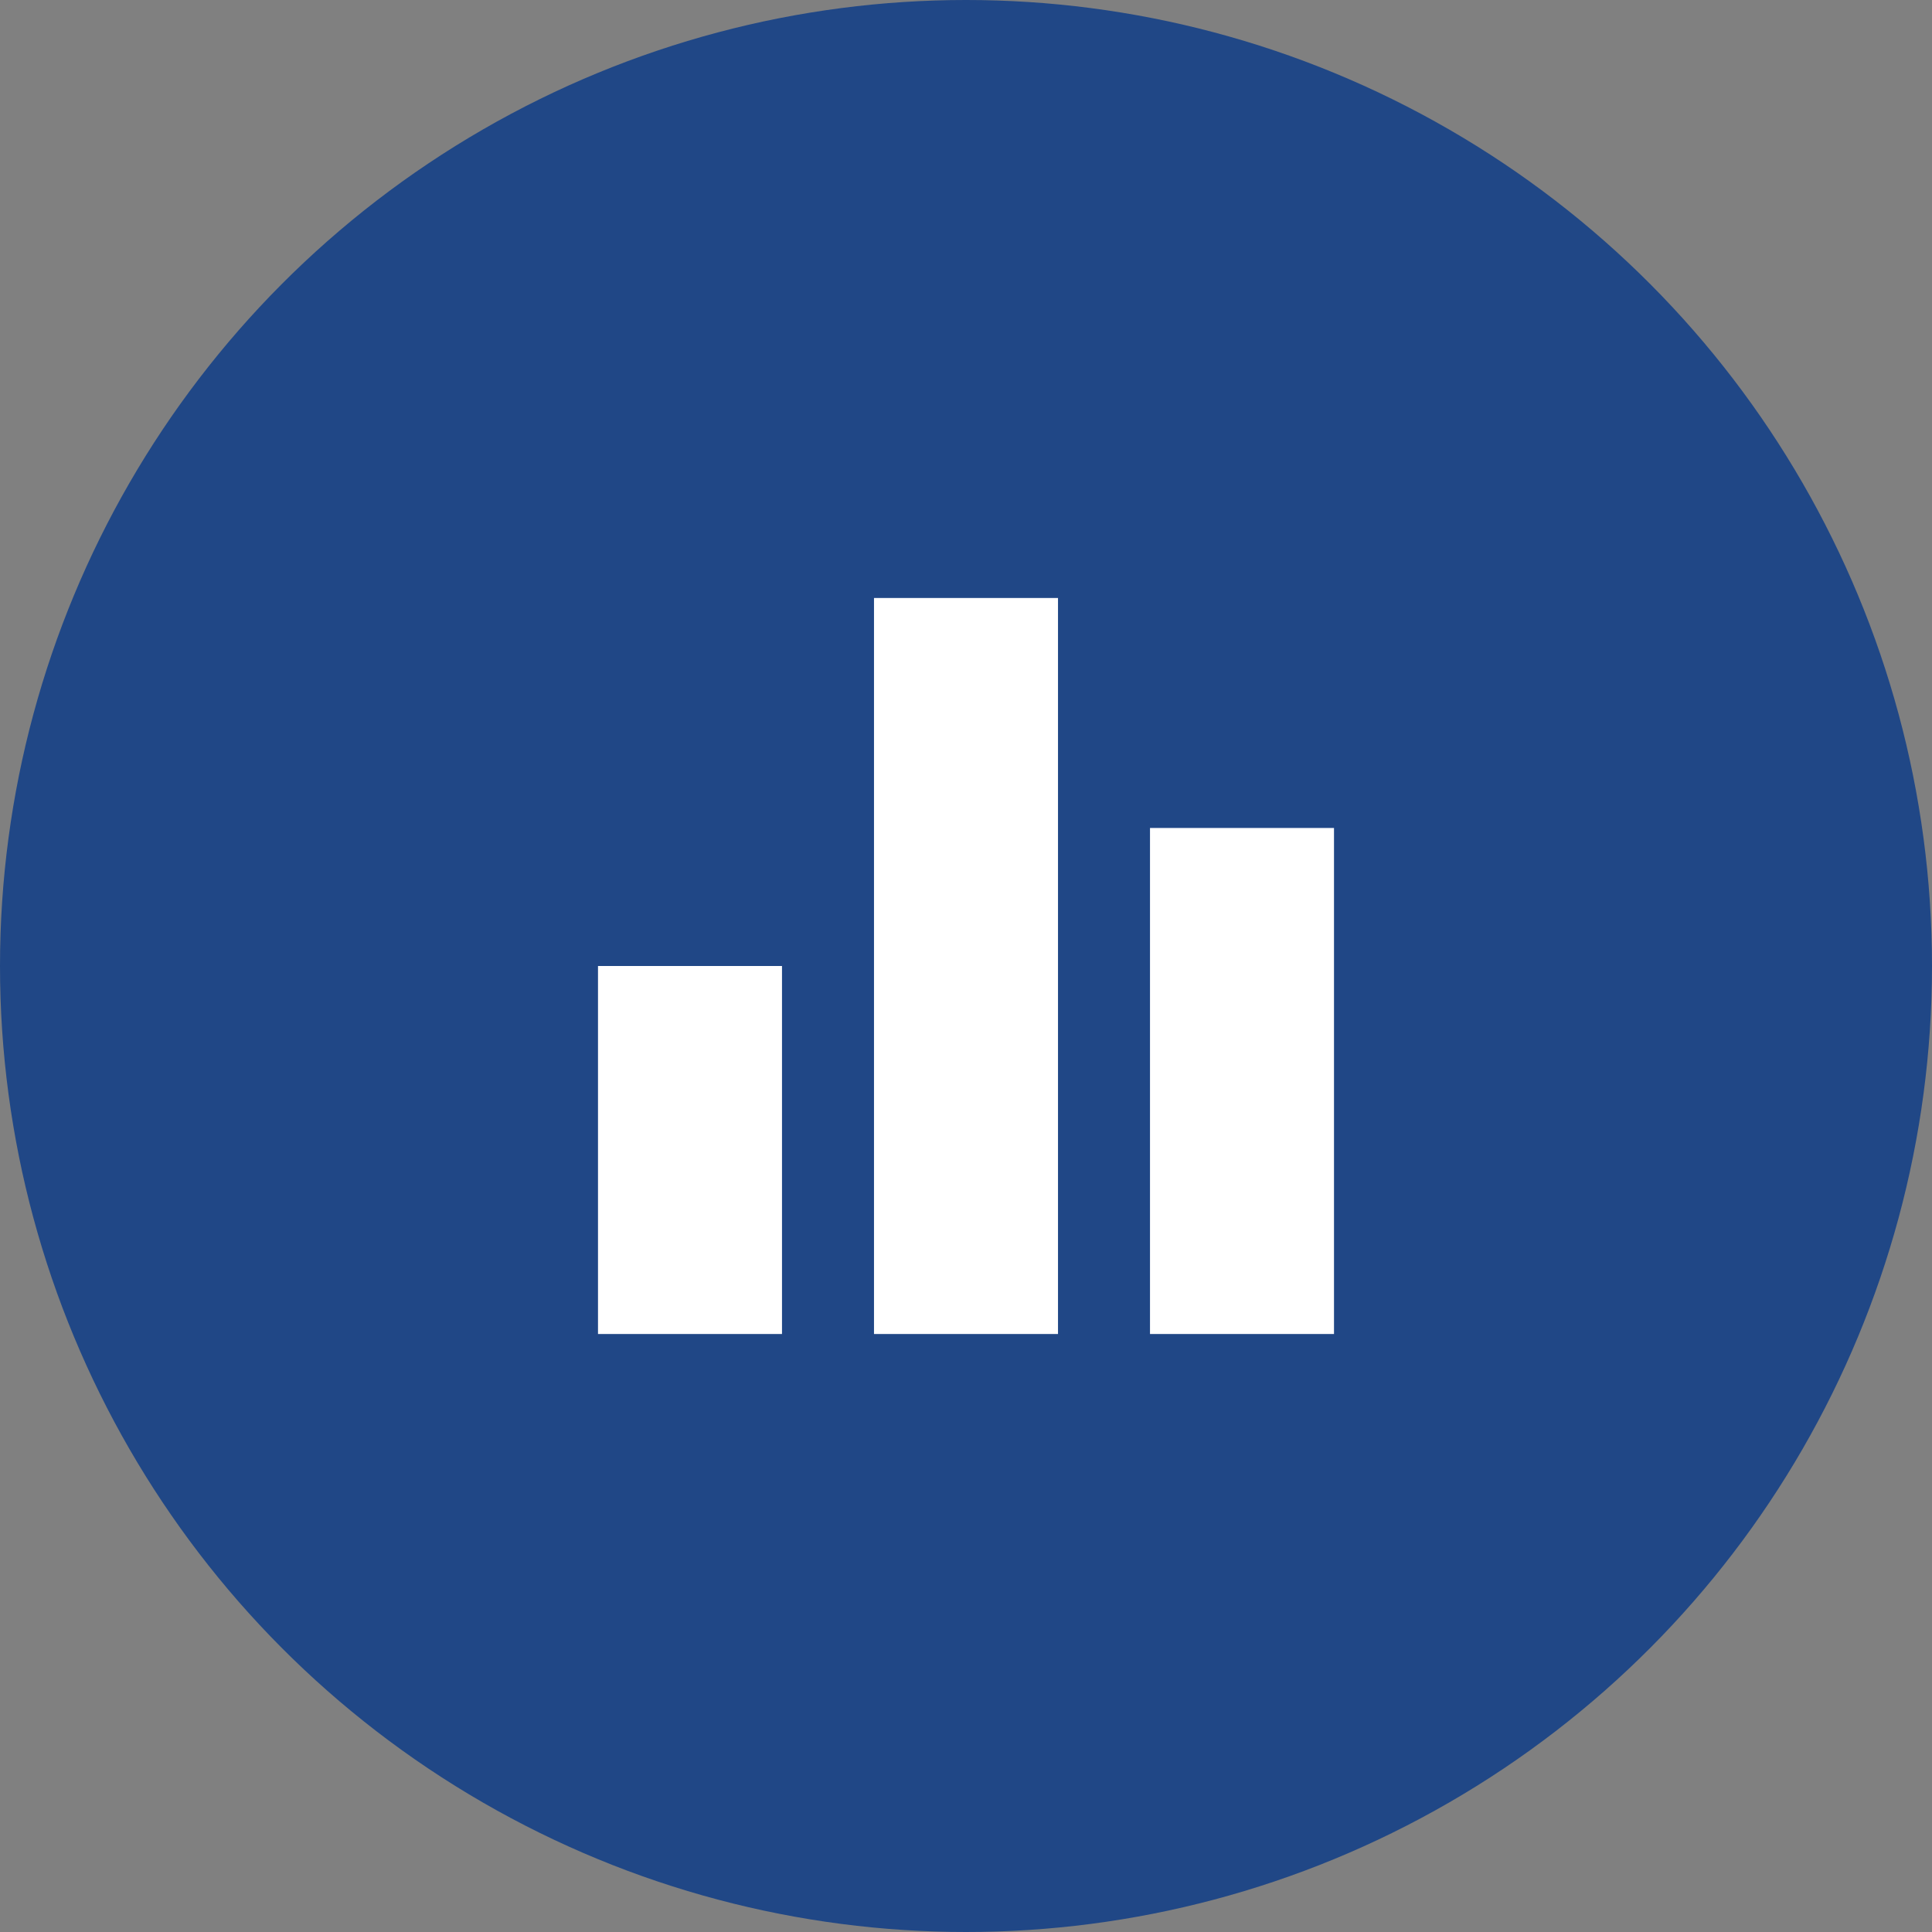
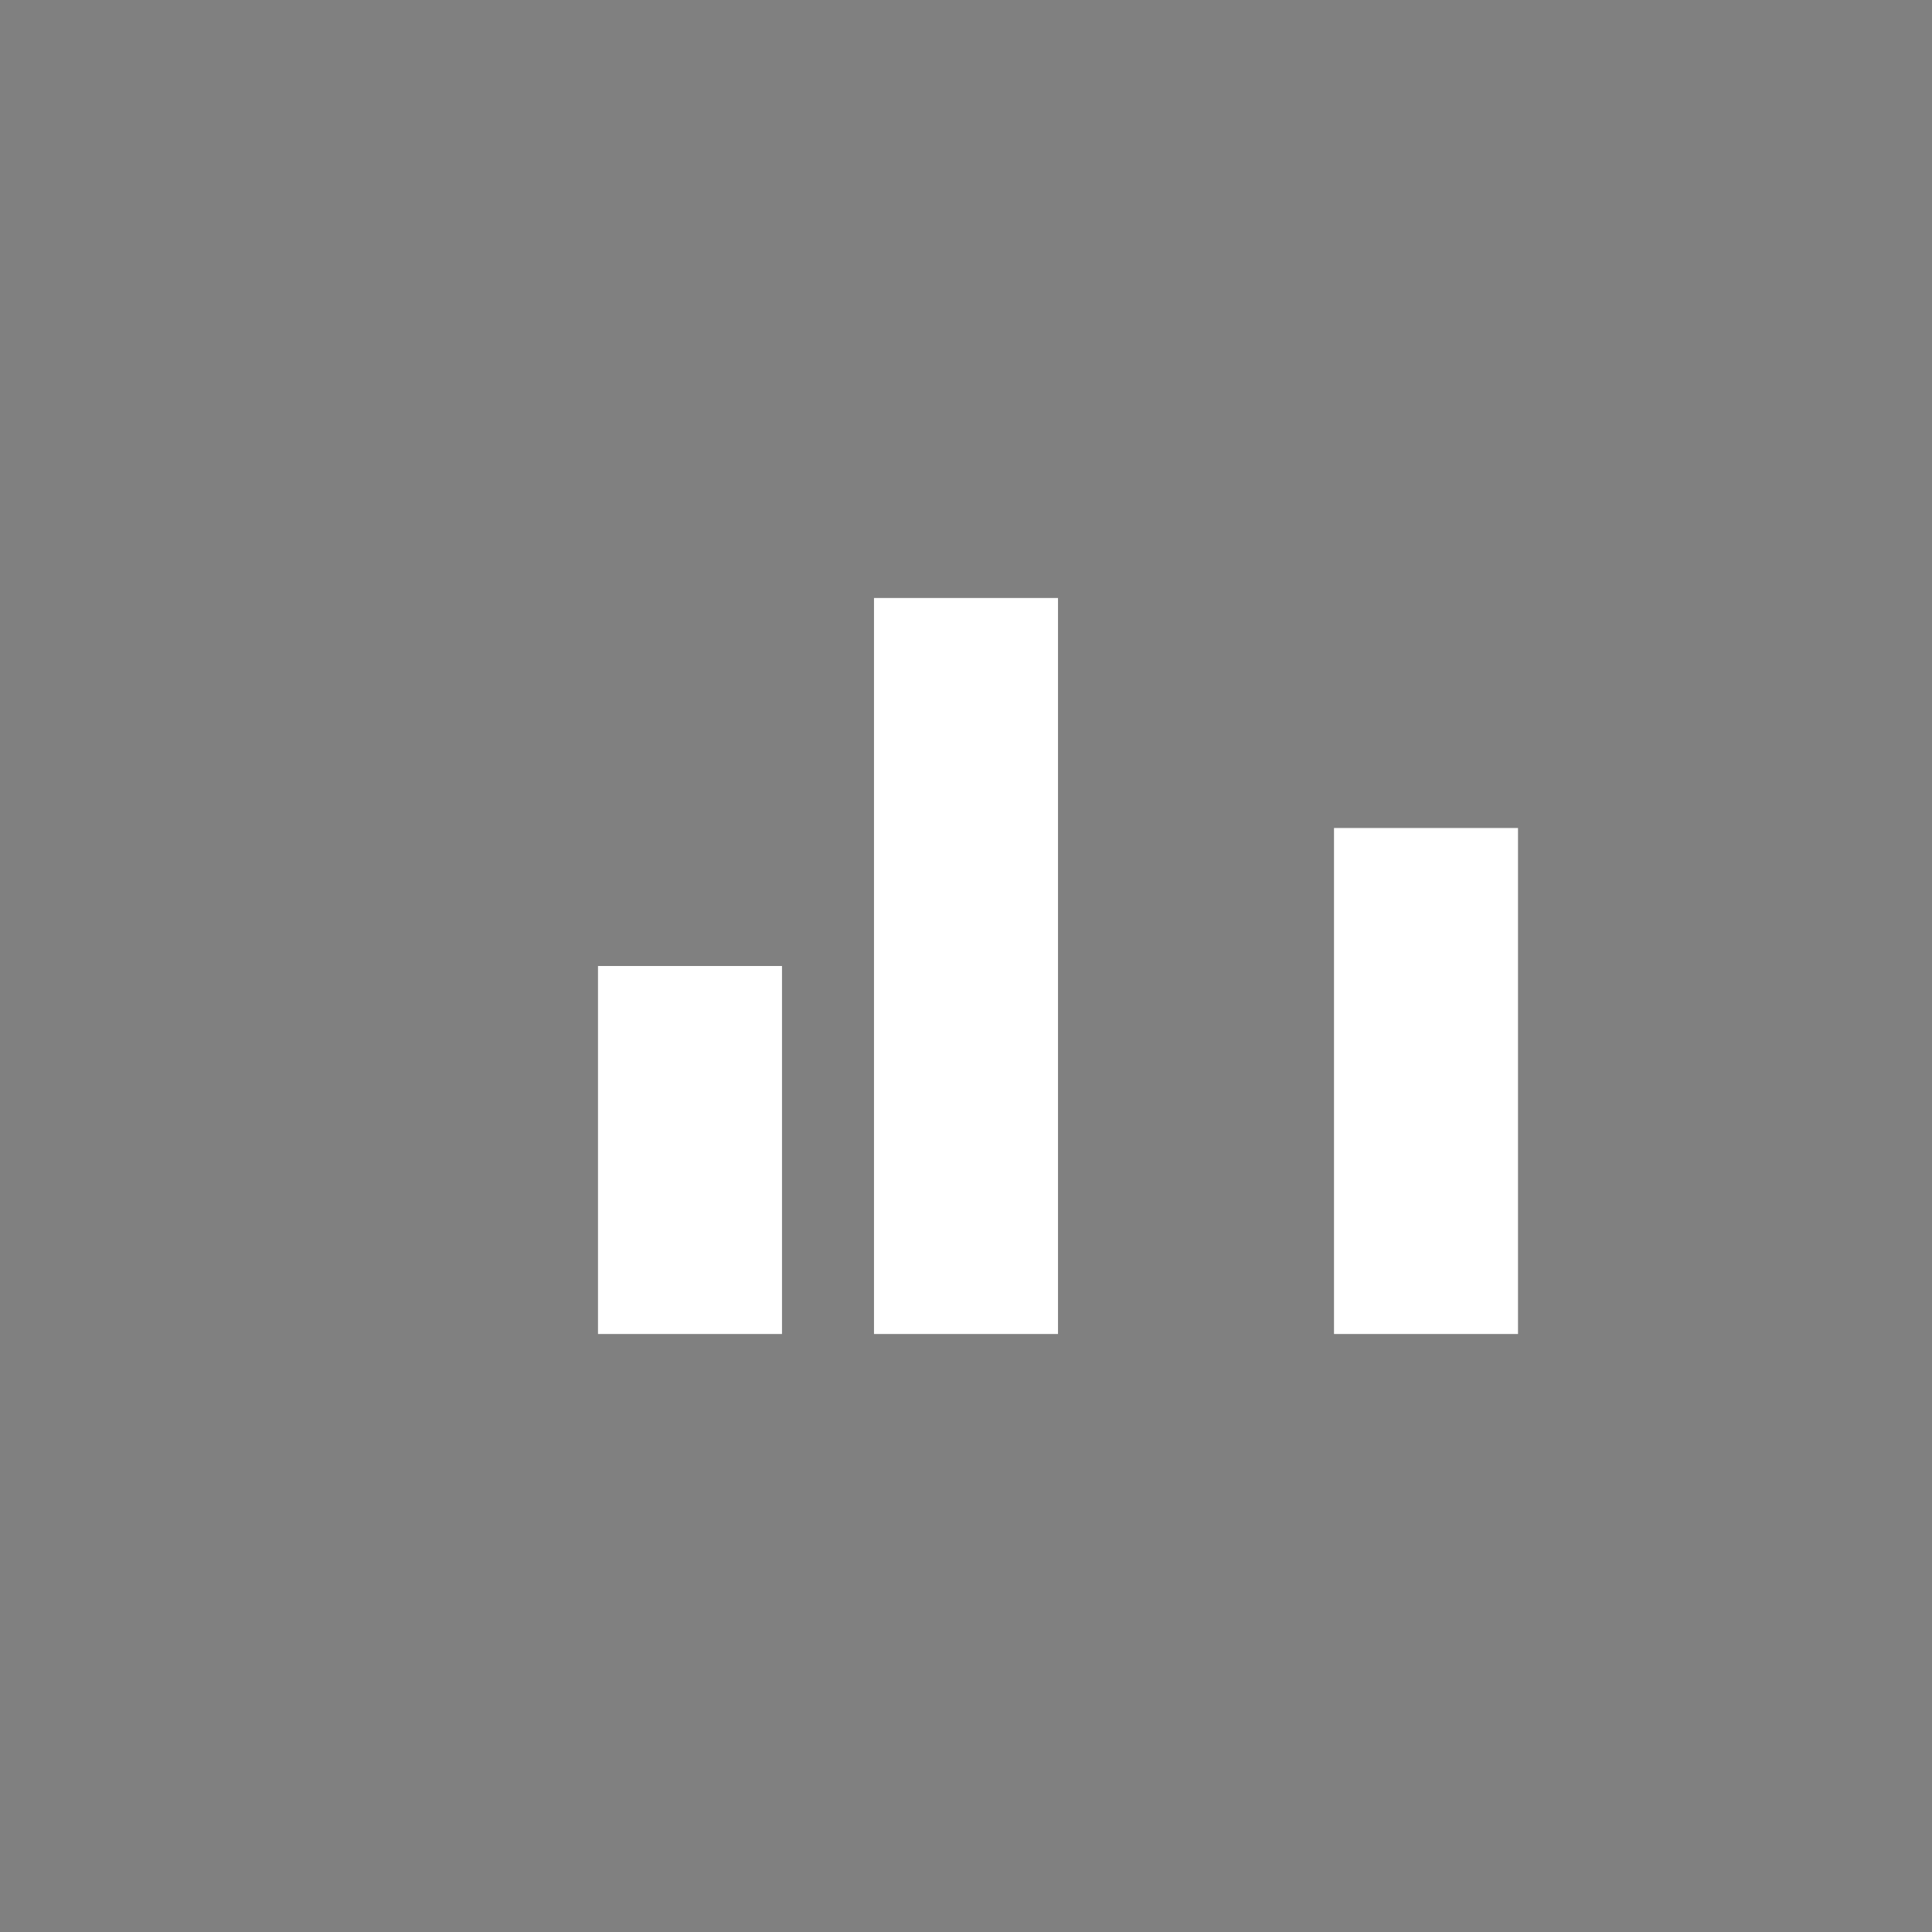
<svg xmlns="http://www.w3.org/2000/svg" width="42" height="42" viewBox="0 0 42 42">
  <rect x="0" y="0" width="42" height="42" fill="#808080" stroke="none" />
  <g id="Group_7" data-name="Group 7" transform="translate(9702 -3717)">
-     <circle id="Ellipse_2796" data-name="Ellipse 2796" cx="21" cy="21" r="21" transform="translate(-9702 3717)" fill="#204786" />
-     <path id="equalizer" d="M.813,16.6v-8h4v8Zm6,0V.6h4v16Zm6,0V5.6h4v11Z" transform="translate(-9689.813 3729.4)" fill="#fff" />
+     <path id="equalizer" d="M.813,16.6v-8h4v8Zm6,0V.6h4v16m6,0V5.6h4v11Z" transform="translate(-9689.813 3729.4)" fill="#fff" />
  </g>
</svg>